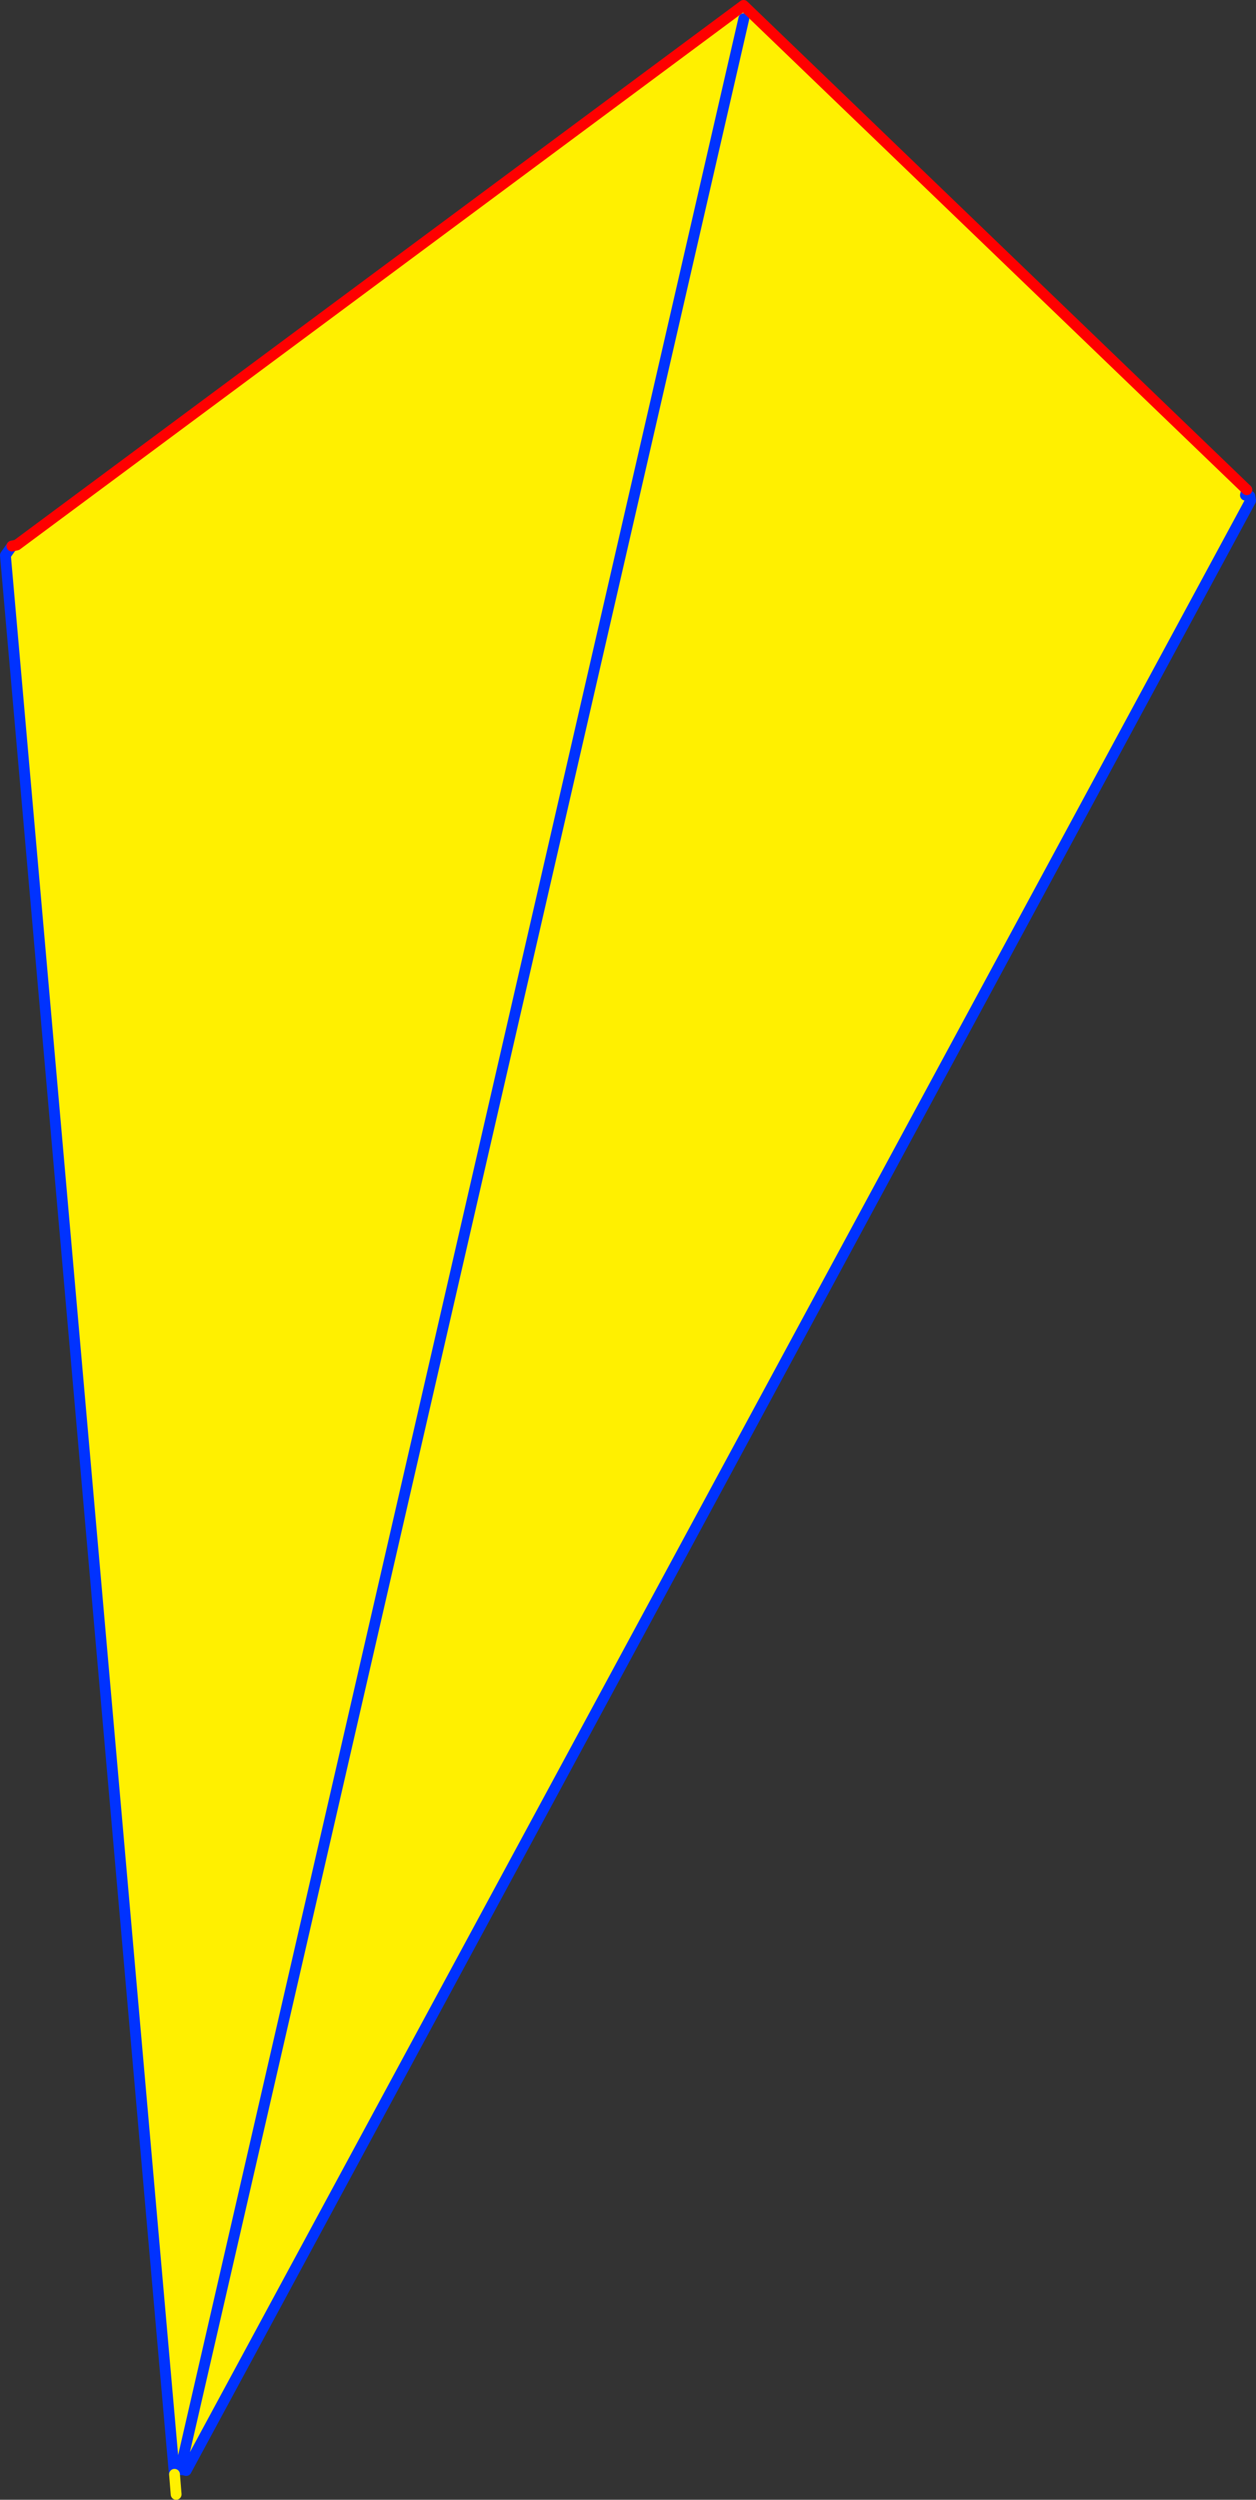
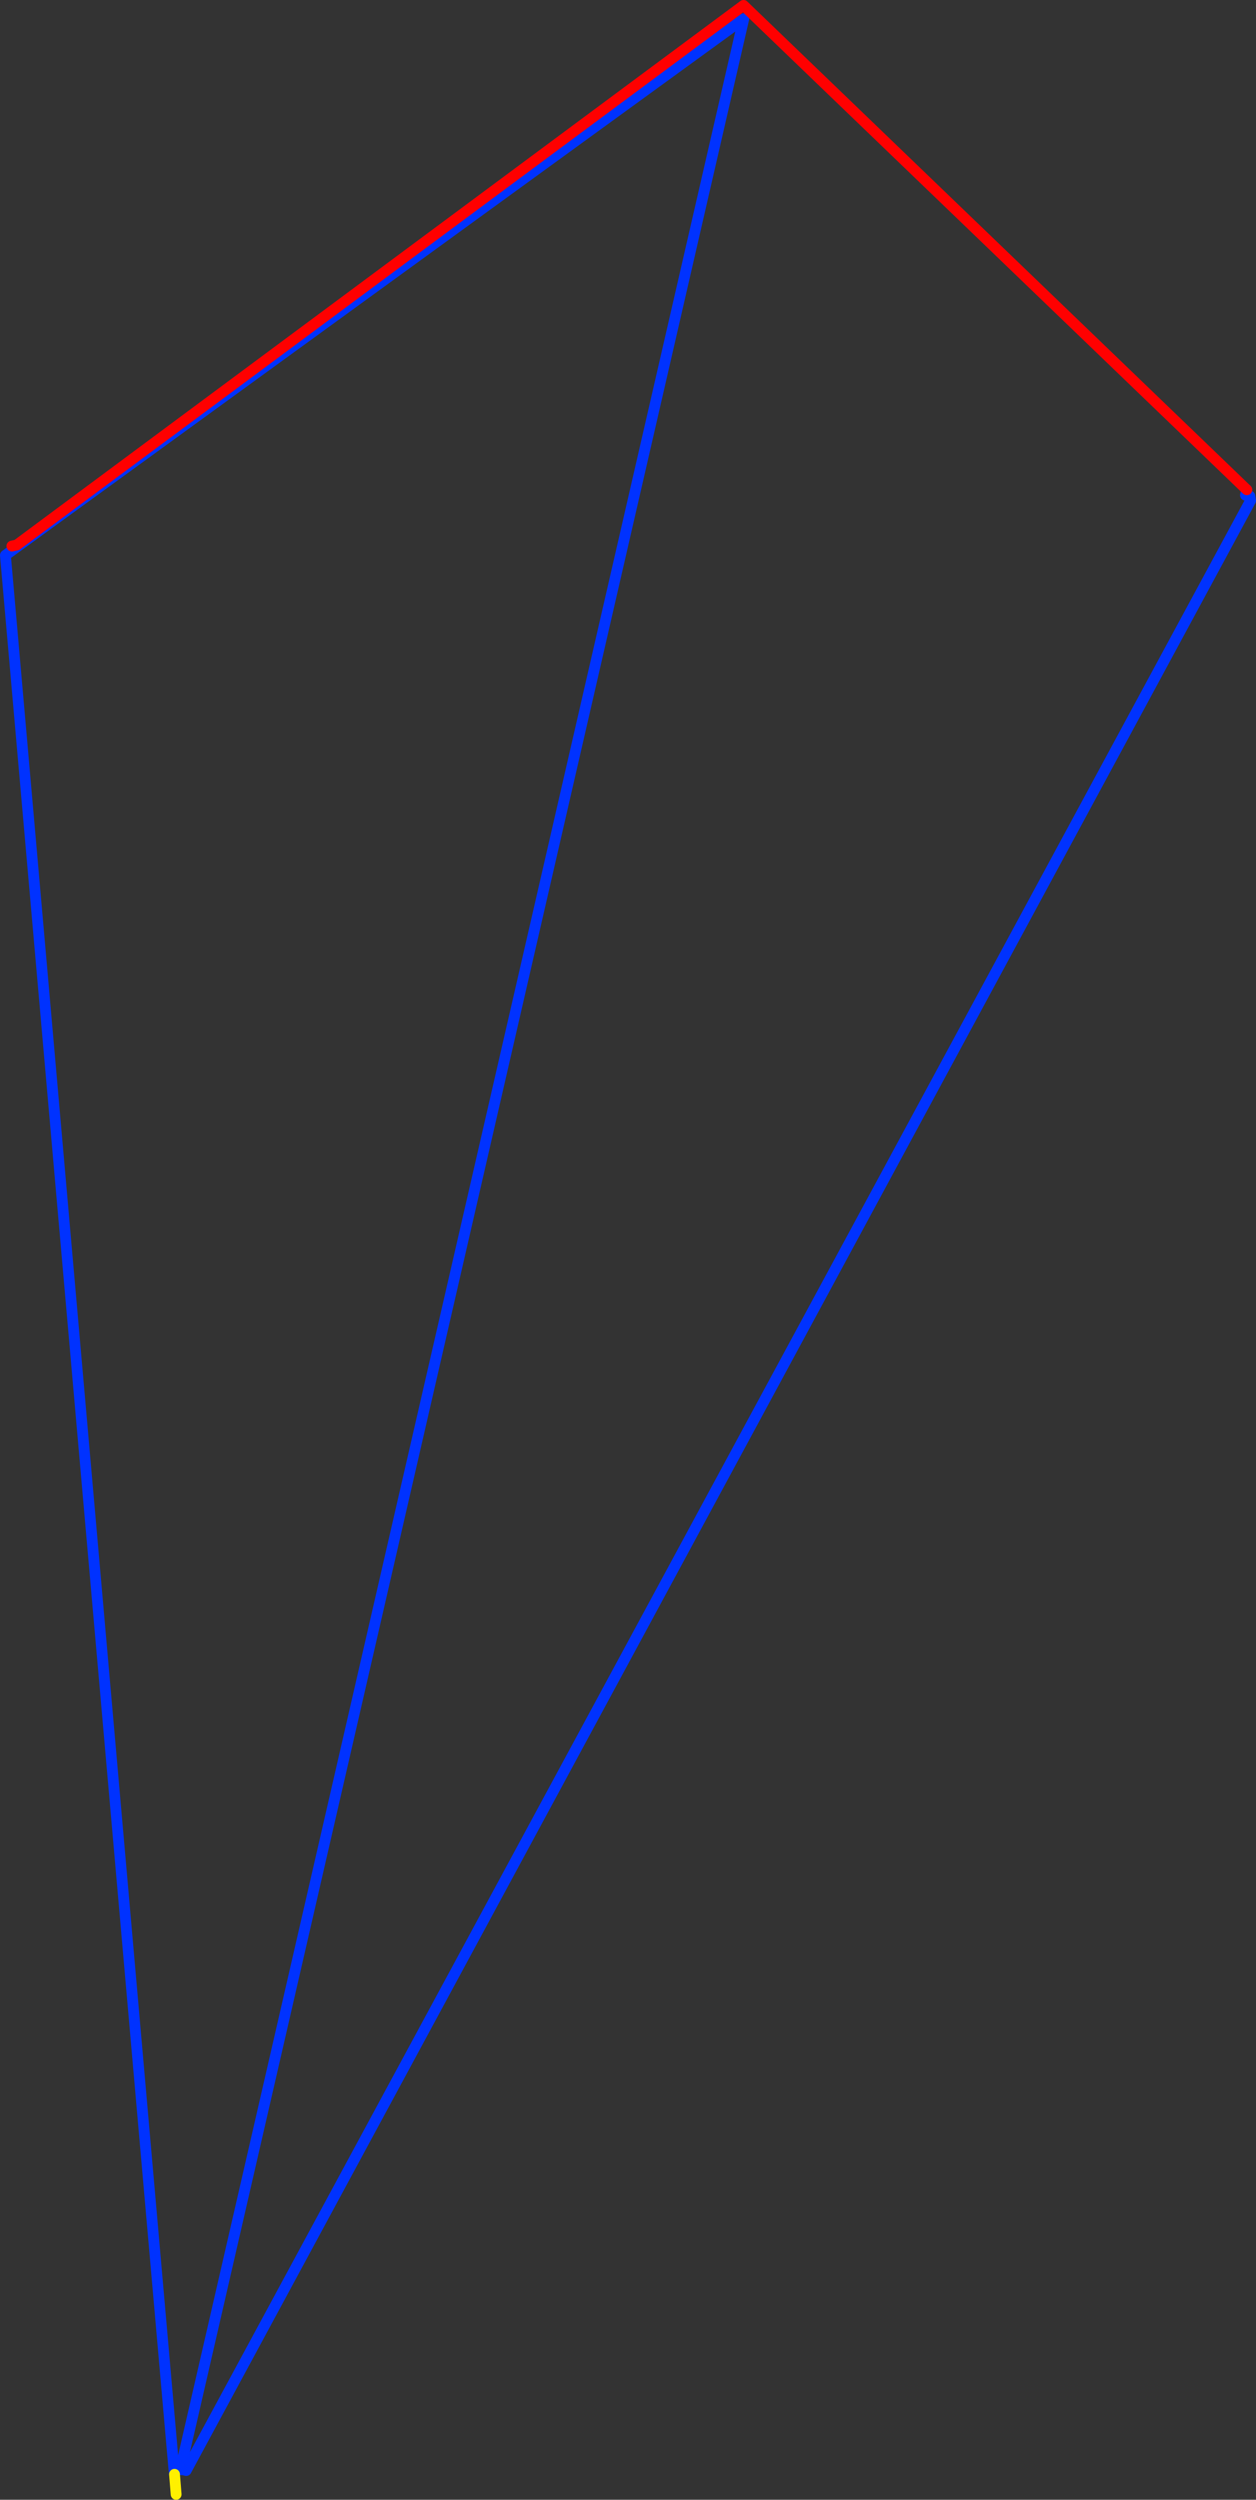
<svg xmlns="http://www.w3.org/2000/svg" height="461.65px" width="232.1px">
  <rect width="100%" height="100%" fill="#333333" stroke="none" />
  <g transform="matrix(1.0, 0.0, 0.0, 1.0, -264.95, -39.45)">
    <path d="M299.35 495.7 L298.8 495.55 298.3 495.55 298.2 496.05 297.2 496.4 297.1 495.55 298.3 495.45 298.3 495.55 298.3 495.45 299.35 495.7" fill="#ffffff" fill-rule="evenodd" stroke="none" />
-     <path d="M495.35 129.9 L495.1 130.9 495.9 131.05 496.05 131.9 299.35 495.7 298.3 495.45 297.1 495.55 265.95 142.0 267.15 140.3 268.05 140.1 402.35 40.45 495.35 129.9 M402.4 42.9 L298.3 495.45 402.4 42.9" fill="#fff000" fill-rule="evenodd" stroke="none" />
-     <path d="M495.35 129.9 L495.1 130.9 495.9 131.05 496.05 131.9 299.35 495.7 298.8 495.55 298.3 495.55 298.3 495.45 402.4 42.9 M267.15 140.3 L265.95 142.0 297.1 495.55 297.2 496.4" fill="none" stroke="#0032ff" stroke-linecap="round" stroke-linejoin="round" stroke-width="2.0" />
+     <path d="M495.35 129.9 L495.1 130.9 495.9 131.05 496.05 131.9 299.35 495.7 298.8 495.55 298.3 495.55 298.3 495.45 402.4 42.9 L265.95 142.0 297.1 495.55 297.2 496.4" fill="none" stroke="#0032ff" stroke-linecap="round" stroke-linejoin="round" stroke-width="2.0" />
    <path d="M495.35 129.9 L402.35 40.45 268.05 140.1 267.15 140.3" fill="none" stroke="#ff0000" stroke-linecap="round" stroke-linejoin="round" stroke-width="2.0" />
    <path d="M297.2 496.4 L297.5 500.1" fill="none" stroke="#fff000" stroke-linecap="round" stroke-linejoin="round" stroke-width="2.0" />
  </g>
</svg>